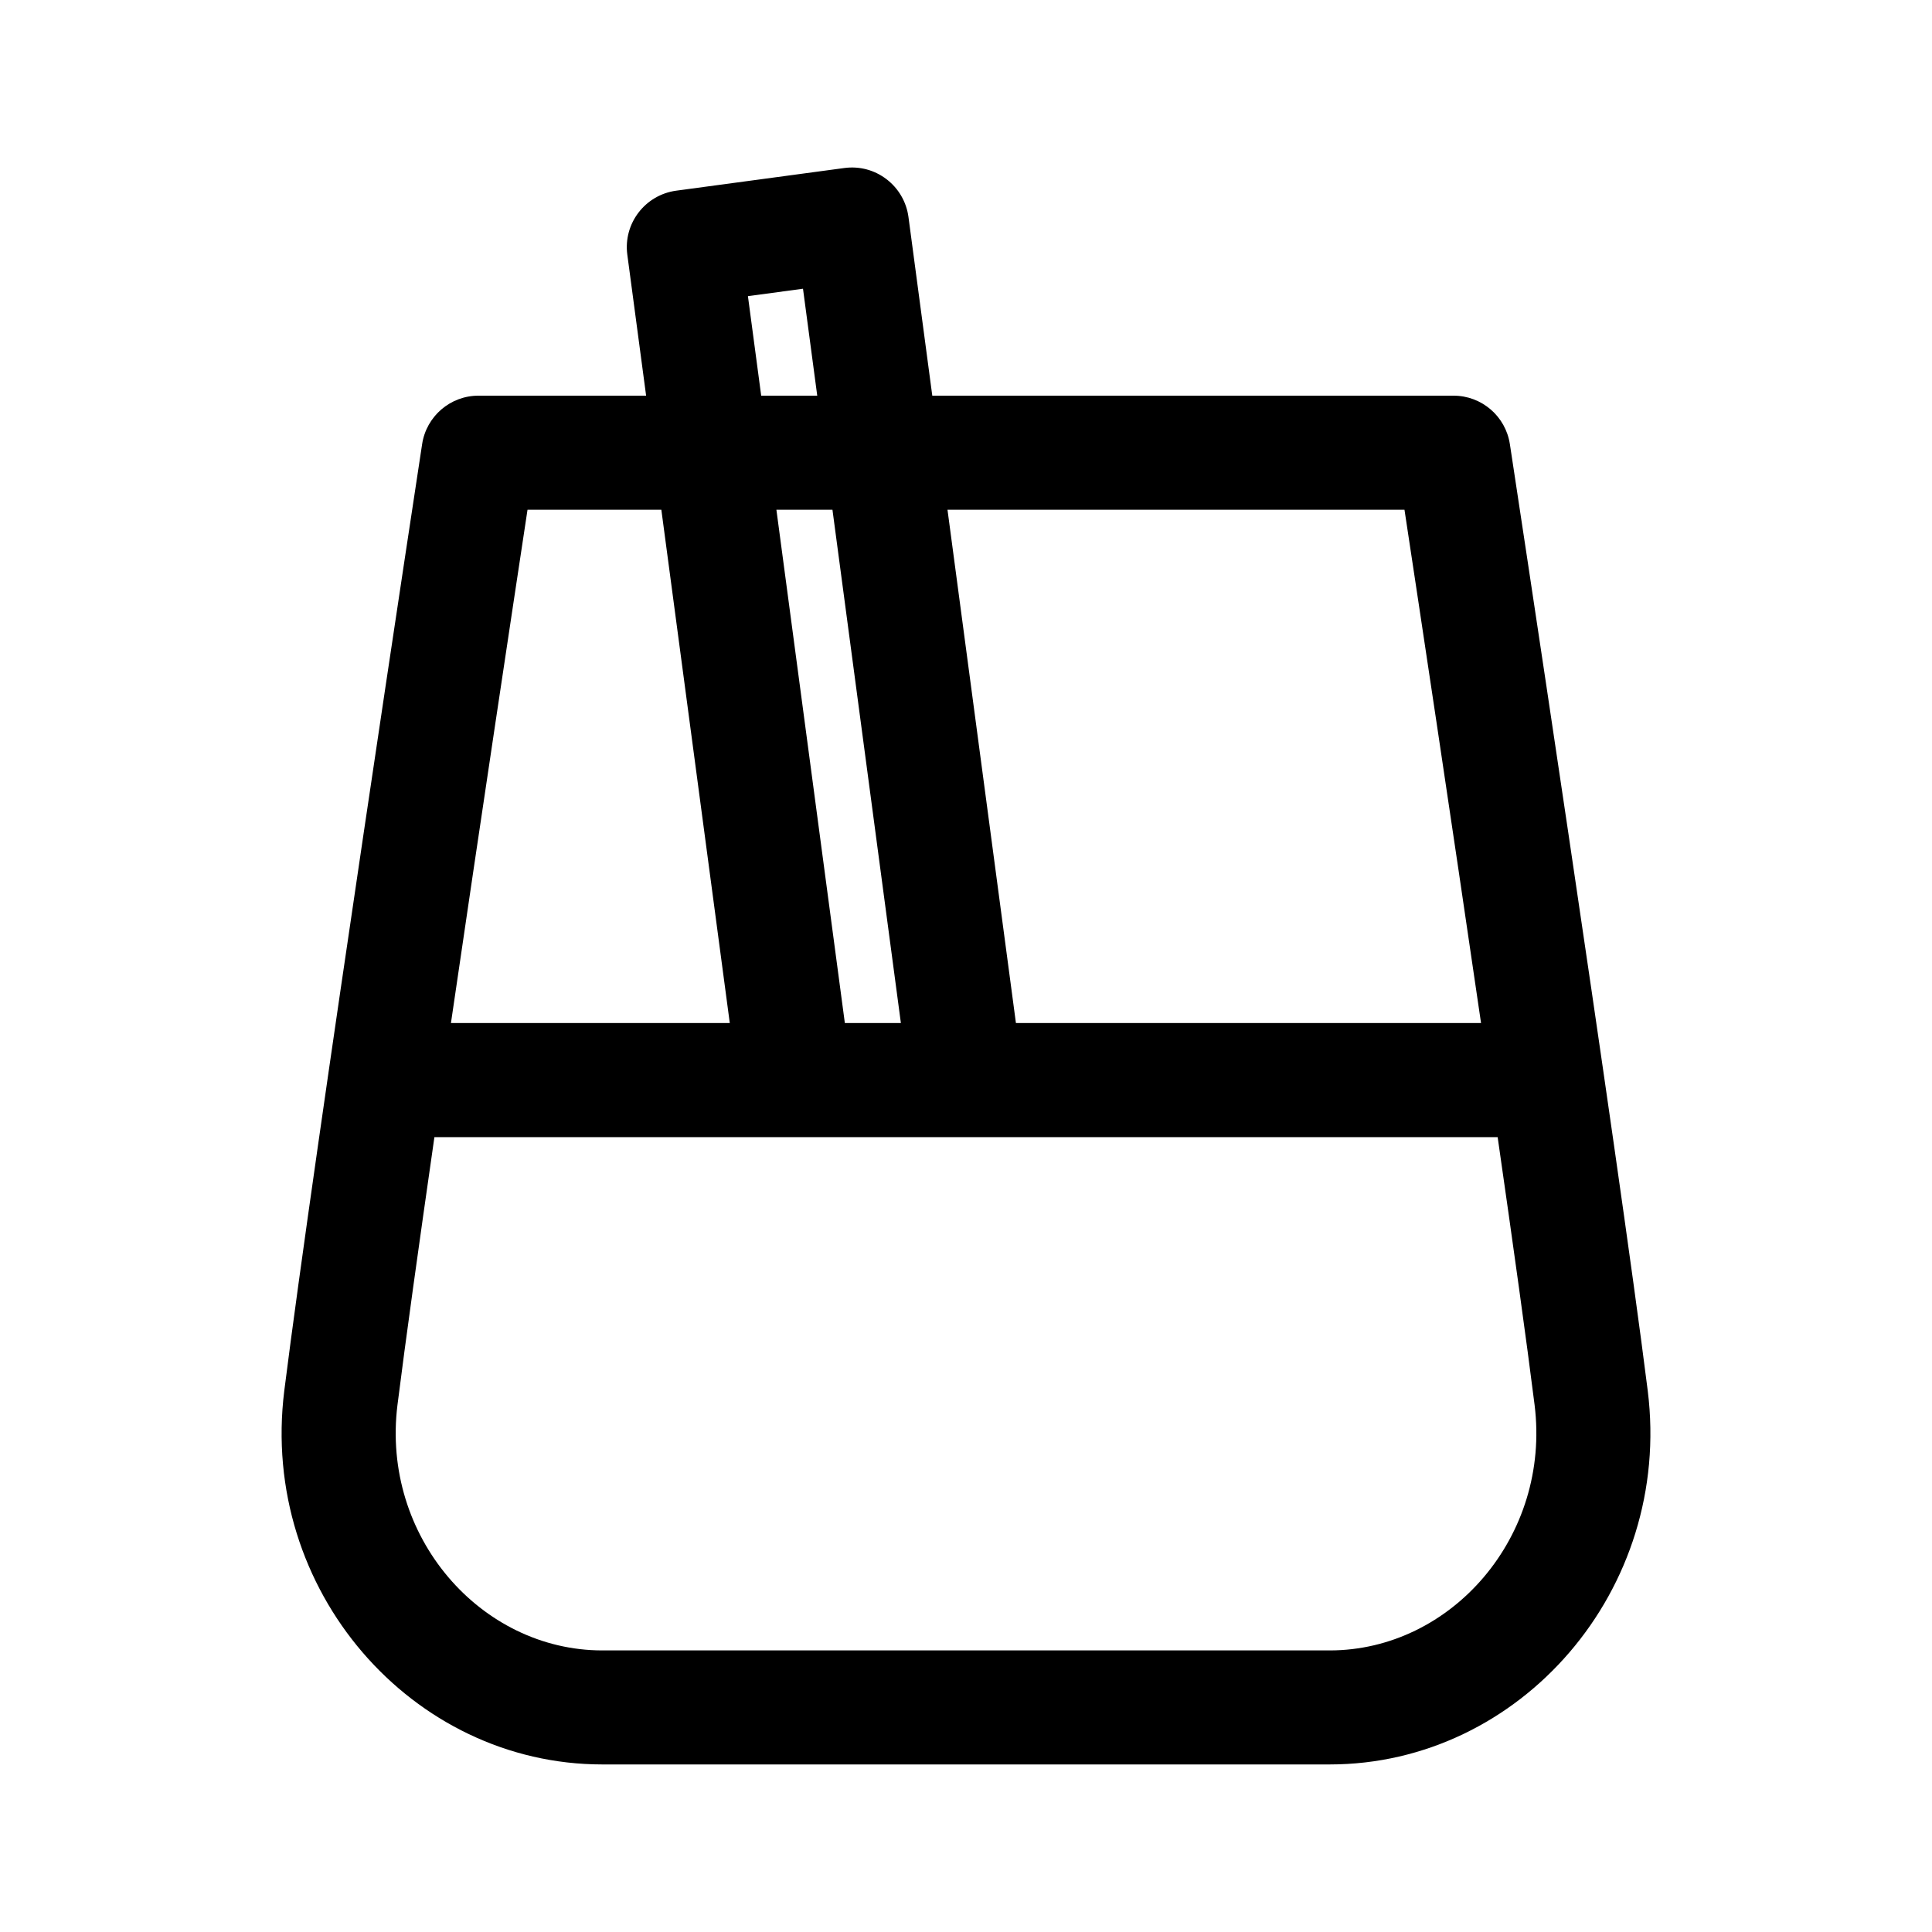
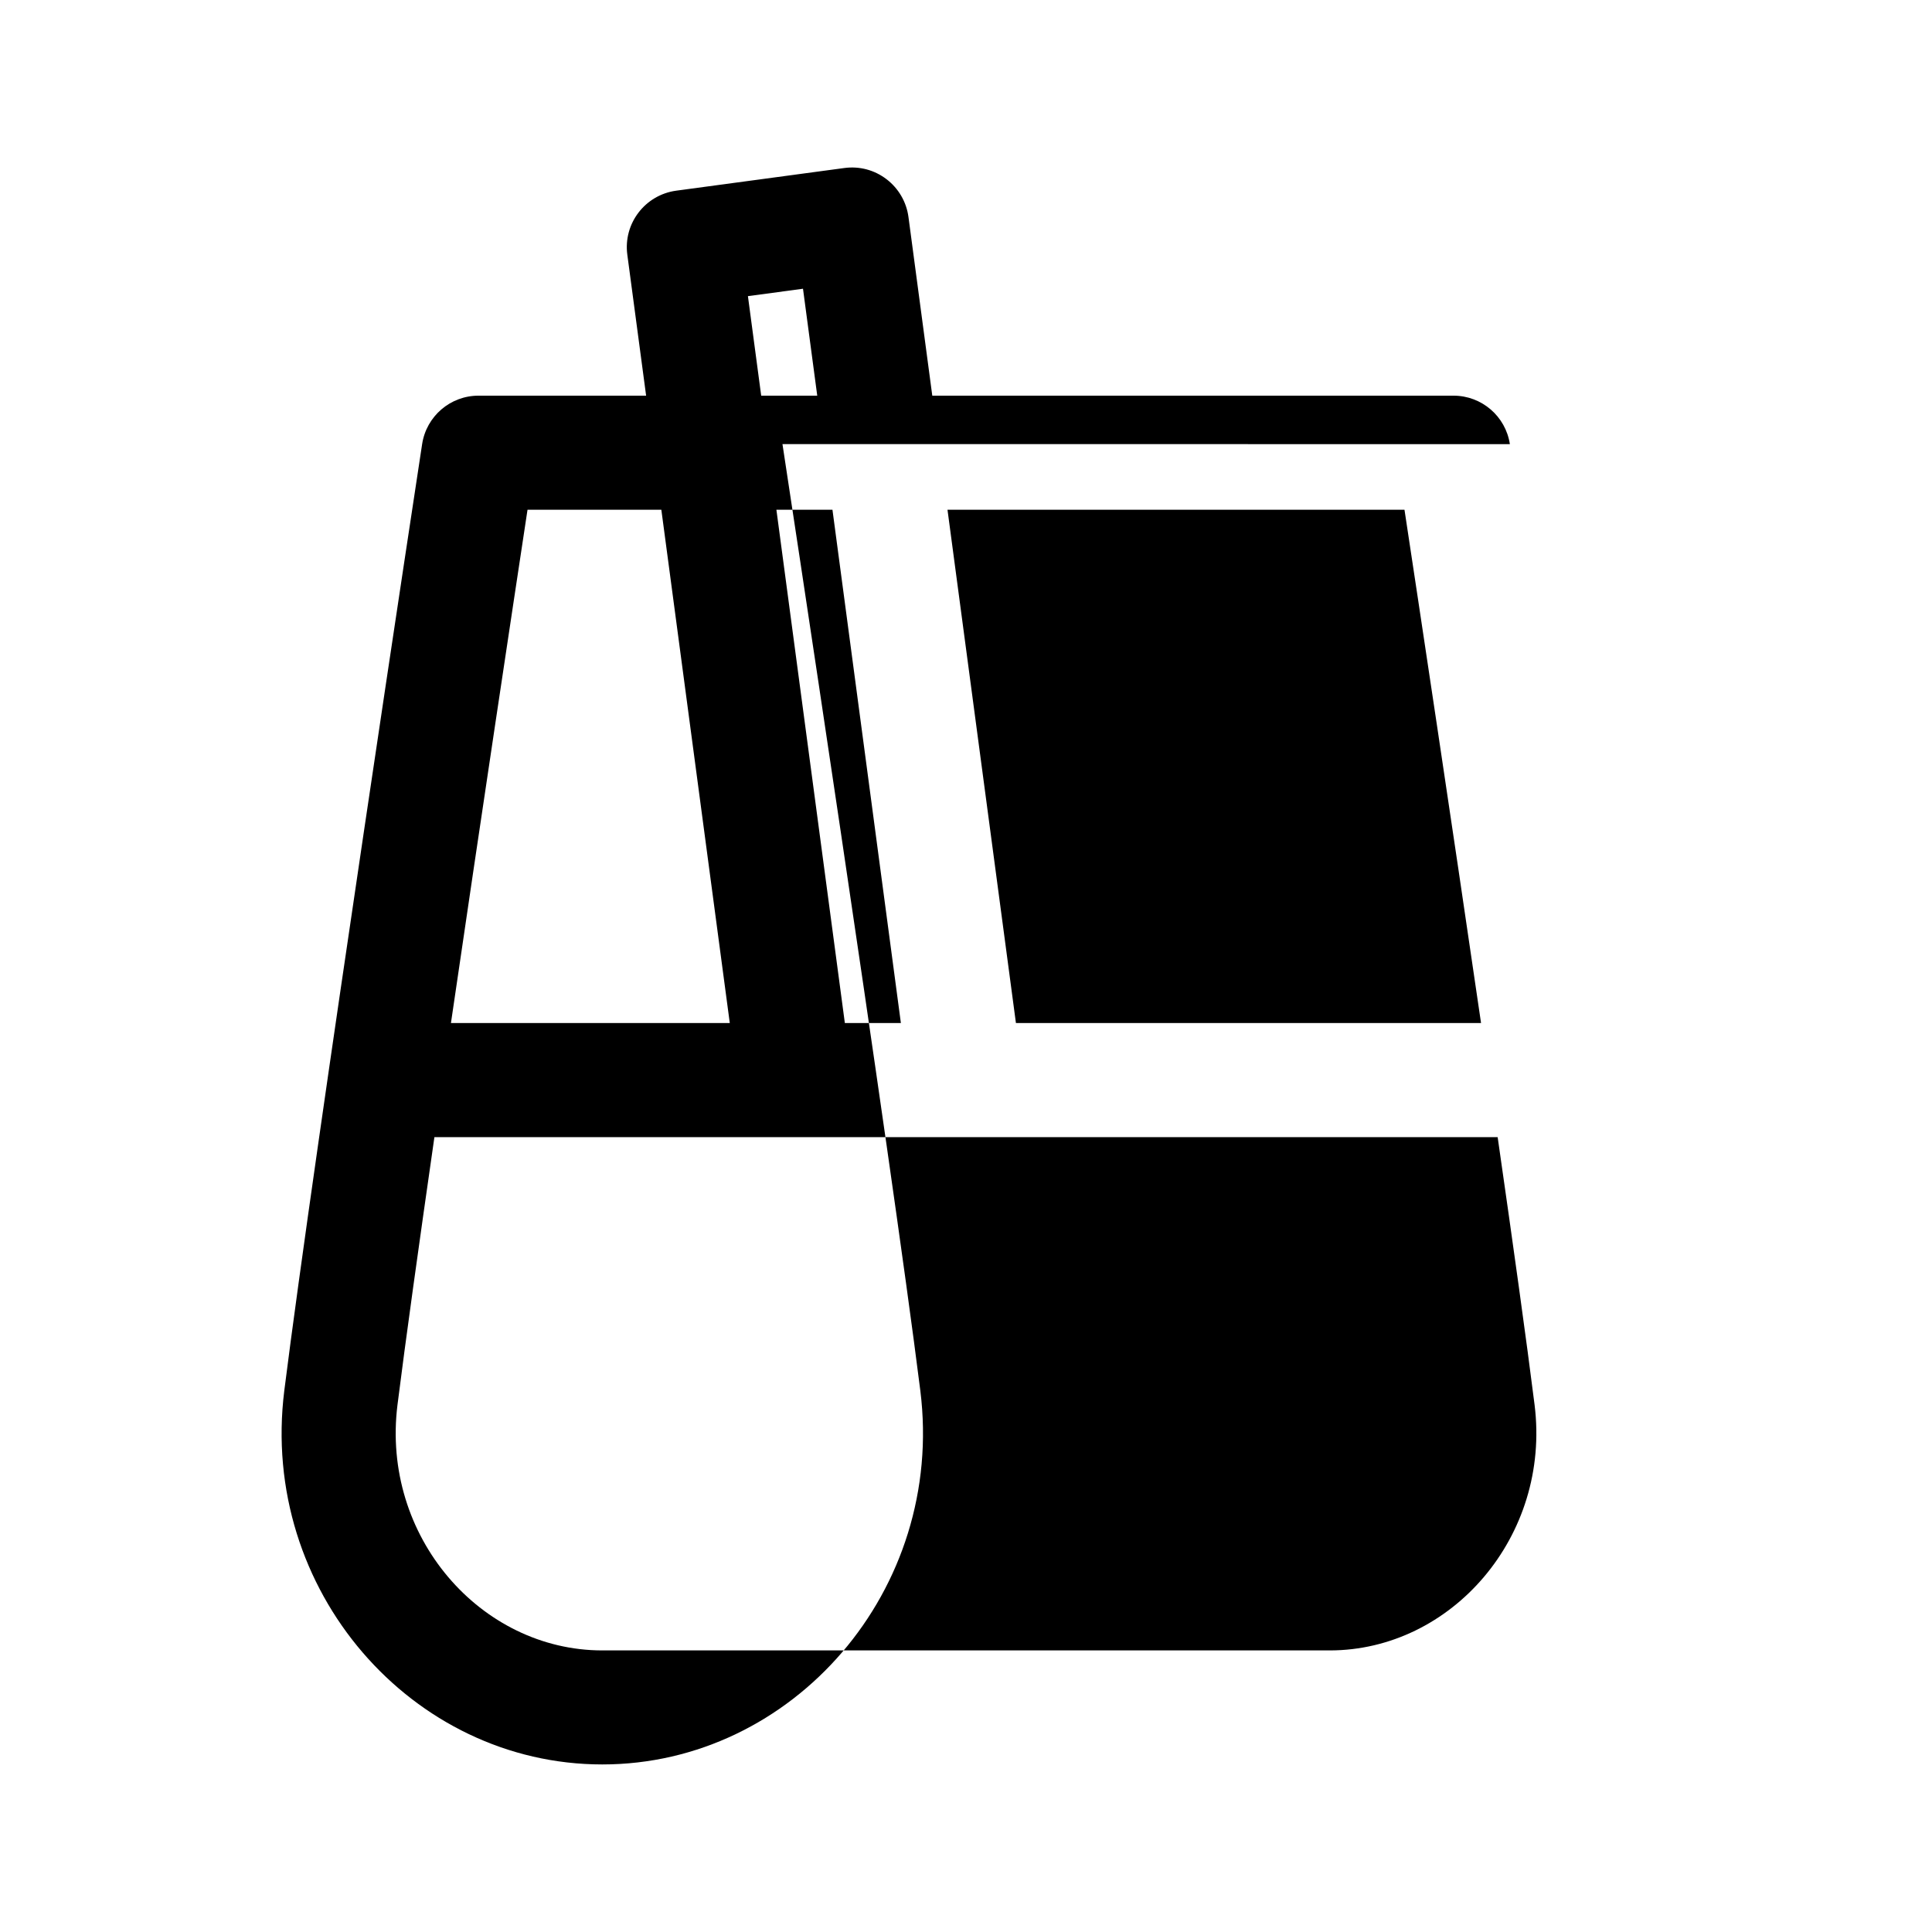
<svg xmlns="http://www.w3.org/2000/svg" fill="#000000" width="800px" height="800px" version="1.1" viewBox="144 144 512 512">
-   <path d="m544.13 261.7c-1.117-7.383-7.469-12.844-14.934-12.844h-138.13l-6.312-47.34c-0.527-3.984-2.625-7.586-5.812-10.02-3.176-2.434-7.144-3.512-11.191-2.969l-44.547 6.004c-8.266 1.125-14.066 8.711-12.957 16.973l4.981 37.352h-44.422c-7.465 0-13.816 5.461-14.938 12.844-0.297 1.875-28.723 188.59-36.531 250.86-6.598 52.883 33.852 99.035 84.281 99.035h192.77c50.496 0 90.871-46.23 84.281-99.039-7.809-62.273-36.238-248.99-36.535-250.86zm-27.926 17.387c3.773 24.887 12.391 81.965 20.289 136.03h-123.26l-18.137-136.03zm-133.46 136.03h-14.848l-18.141-136.03h14.855zm-25.941-194.6 3.777 28.34h-14.855l-3.516-26.375zm-73.004 58.57h35.465l18.137 136.03h-73.895c7.906-54.062 16.52-111.14 20.293-136.03zm212.59 302.29h-192.77c-32.254 0-58.629-30.234-54.285-65.062 2.086-16.645 5.668-42.324 9.789-70.965h281.77c4.121 28.641 7.703 54.32 9.789 70.965 4.34 34.852-22.055 65.062-54.289 65.062z" />
+   <path d="m544.13 261.7c-1.117-7.383-7.469-12.844-14.934-12.844h-138.13l-6.312-47.34c-0.527-3.984-2.625-7.586-5.812-10.02-3.176-2.434-7.144-3.512-11.191-2.969l-44.547 6.004c-8.266 1.125-14.066 8.711-12.957 16.973l4.981 37.352h-44.422c-7.465 0-13.816 5.461-14.938 12.844-0.297 1.875-28.723 188.59-36.531 250.86-6.598 52.883 33.852 99.035 84.281 99.035c50.496 0 90.871-46.23 84.281-99.039-7.809-62.273-36.238-248.99-36.535-250.86zm-27.926 17.387c3.773 24.887 12.391 81.965 20.289 136.03h-123.26l-18.137-136.03zm-133.46 136.03h-14.848l-18.141-136.03h14.855zm-25.941-194.6 3.777 28.34h-14.855l-3.516-26.375zm-73.004 58.57h35.465l18.137 136.03h-73.895c7.906-54.062 16.52-111.14 20.293-136.03zm212.59 302.29h-192.77c-32.254 0-58.629-30.234-54.285-65.062 2.086-16.645 5.668-42.324 9.789-70.965h281.77c4.121 28.641 7.703 54.32 9.789 70.965 4.34 34.852-22.055 65.062-54.289 65.062z" />
</svg>